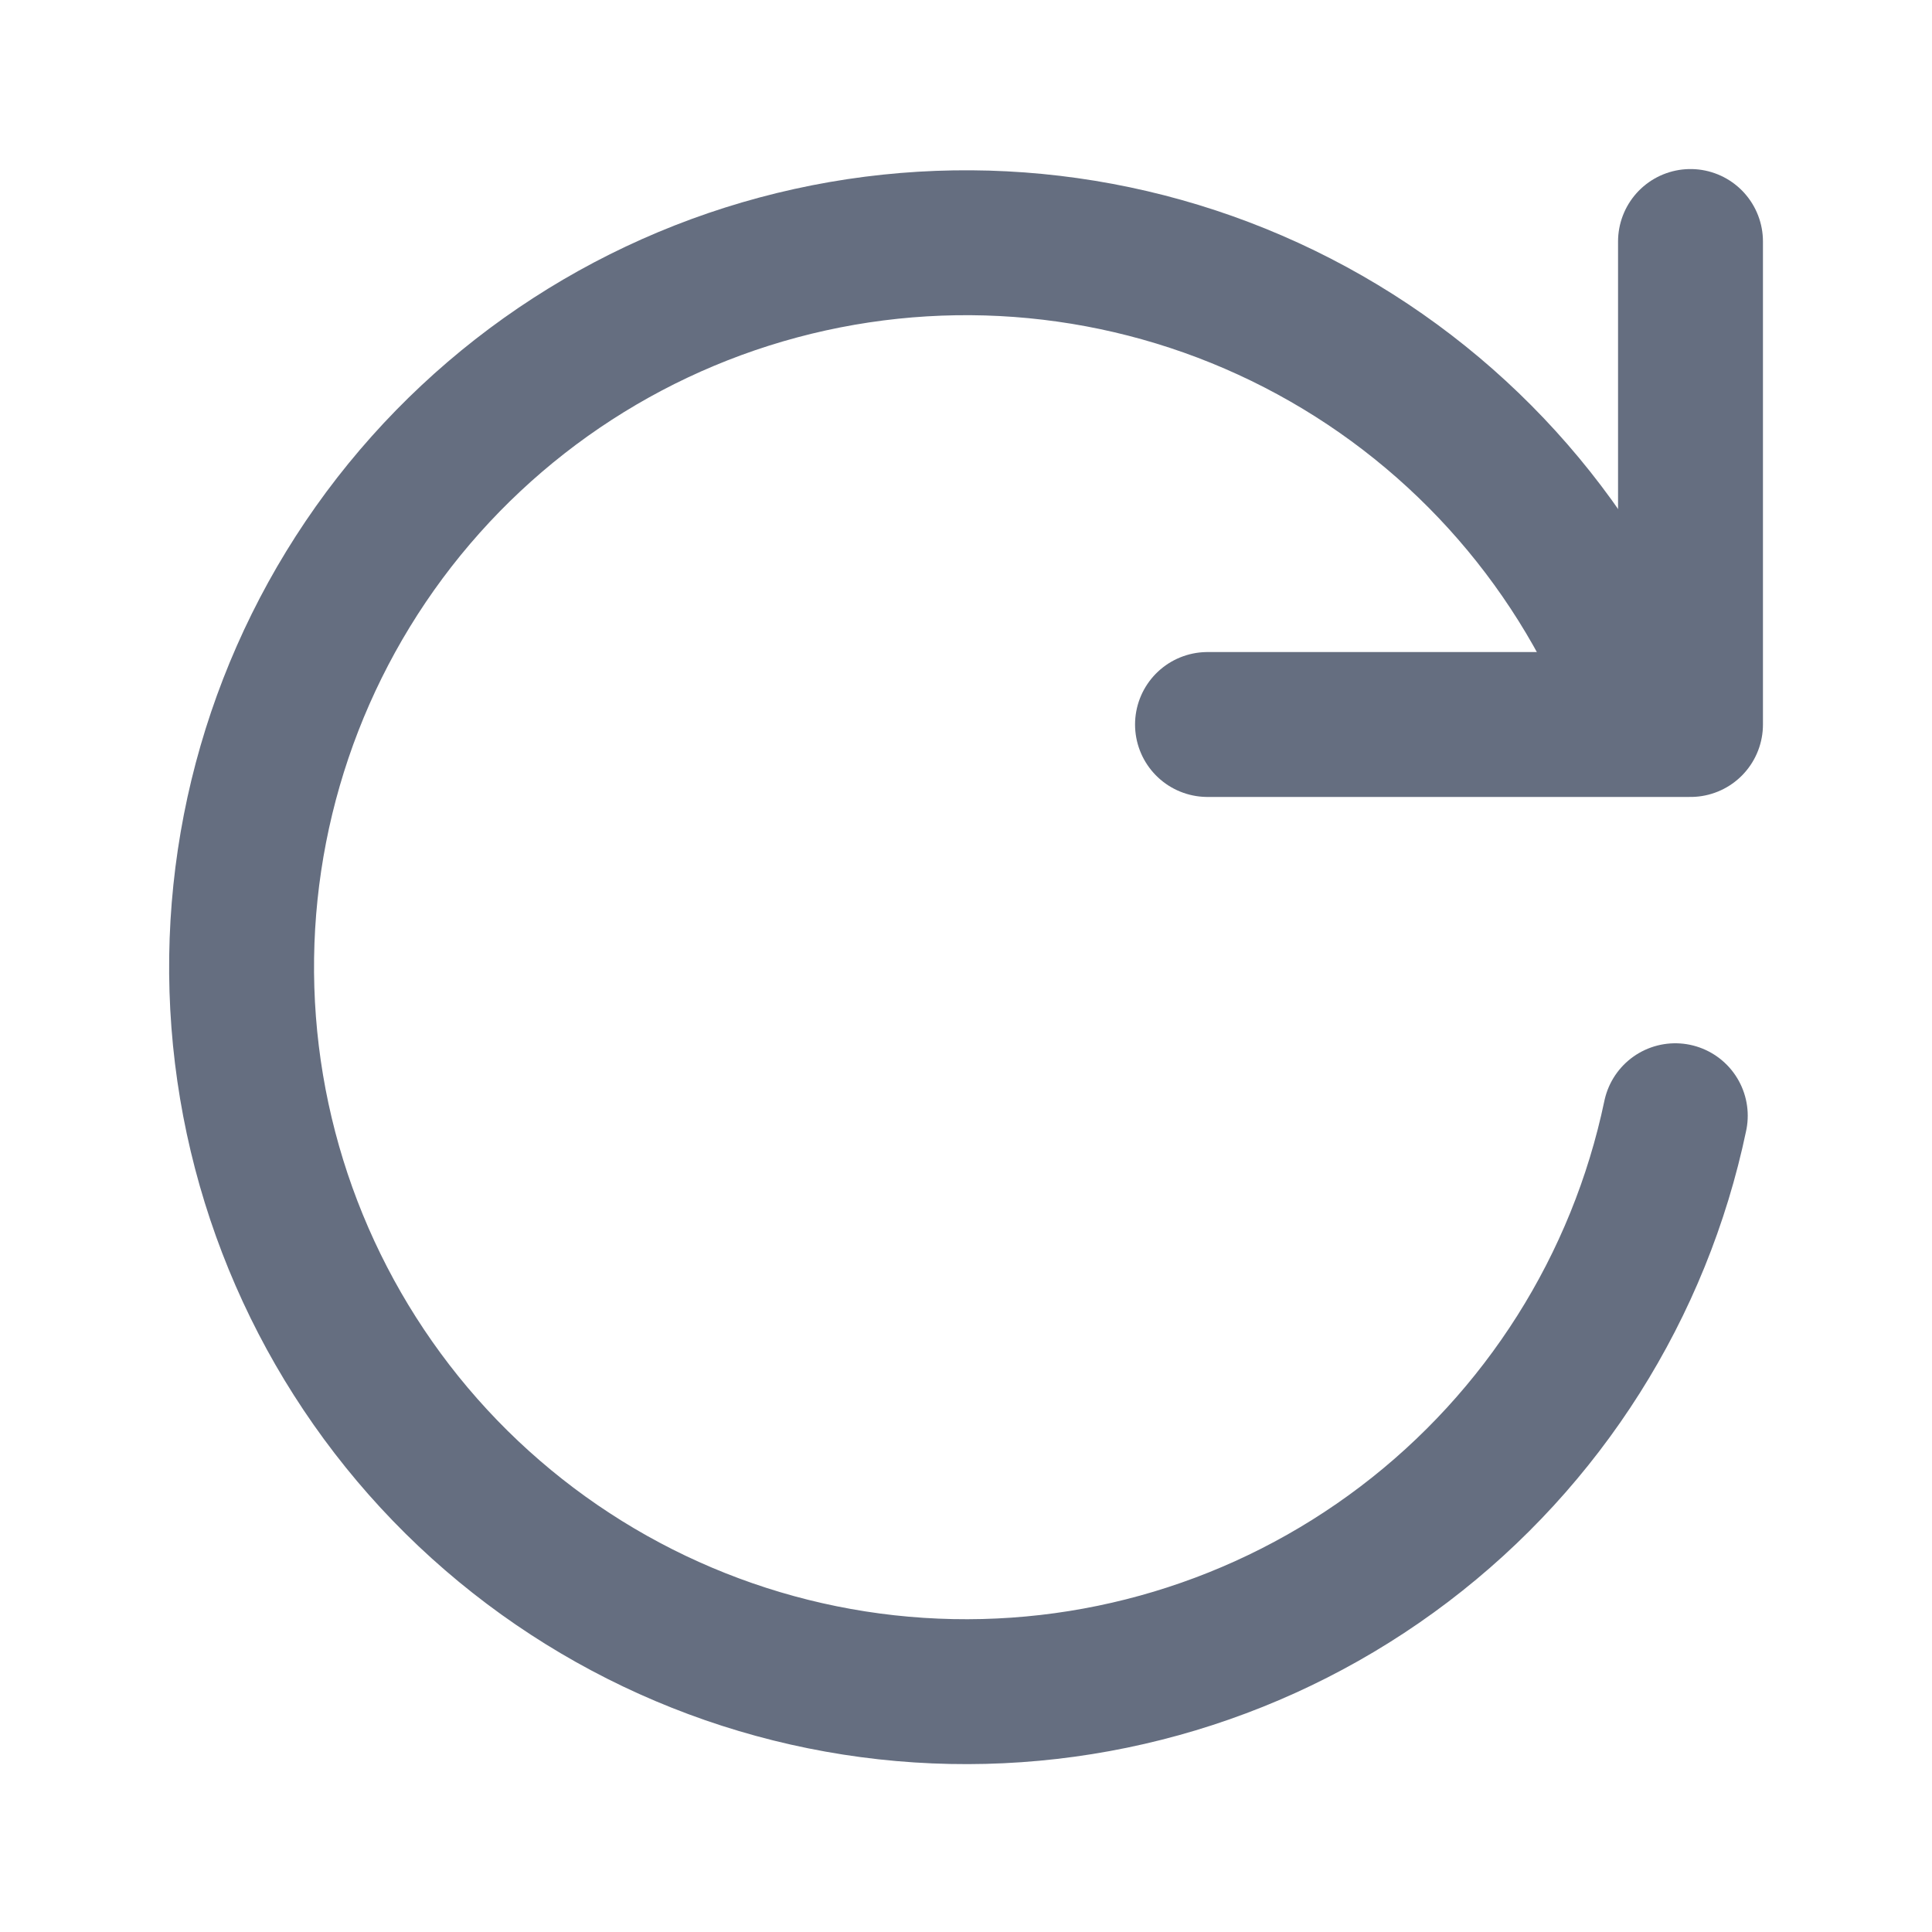
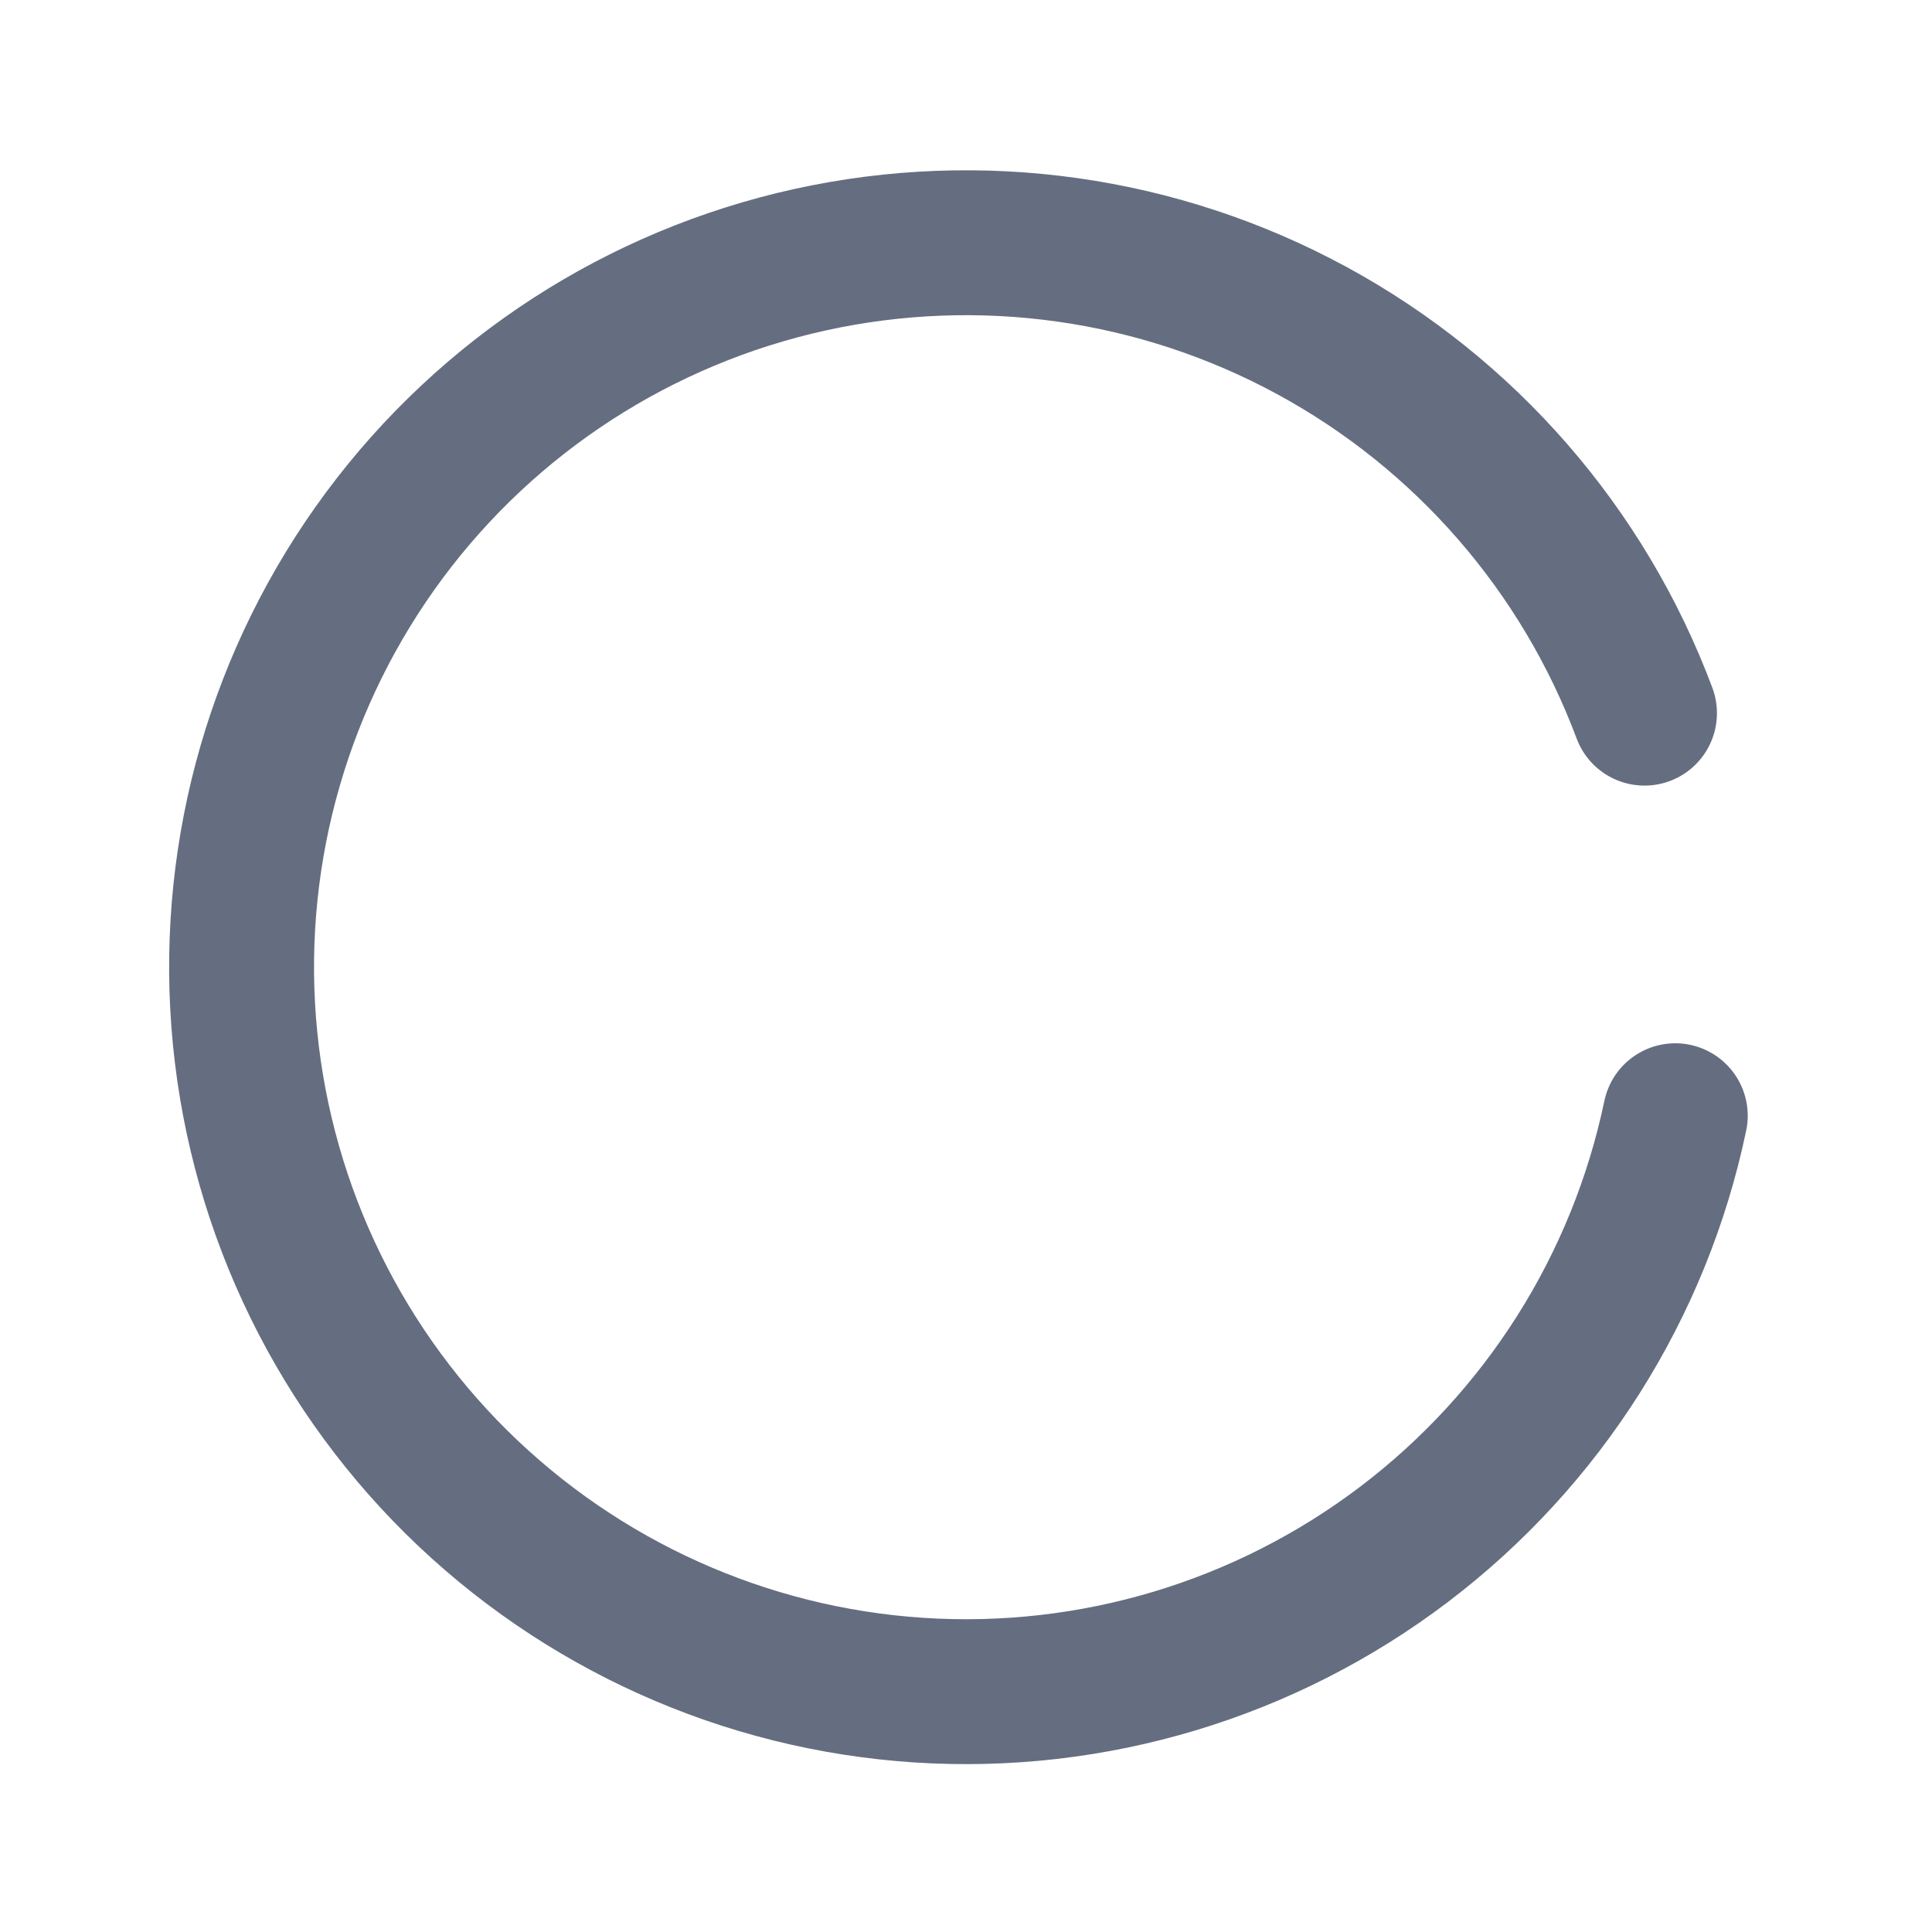
<svg xmlns="http://www.w3.org/2000/svg" fill="none" height="16" viewBox="0 0 16 16" width="16">
  <g stroke="#656e80" stroke-linecap="round" stroke-linejoin="round" stroke-width="1.2">
-     <path d="m10 6h4v-4" />
    <path d="m13.874 9.24c-.296 1.414-1.093 2.674-2.244 3.548-1.151.874-2.578 1.303-4.02 1.209-1.442-.094-2.801-.706-3.829-1.722-1.027-1.016-1.653-2.369-1.763-3.81s.305-2.873 1.166-4.033c.862-1.16 2.113-1.97 3.524-2.281 1.411-.311 2.887-.103 4.157.587 1.27.69 2.248 1.815 2.754 3.168" />
  </g>
</svg>